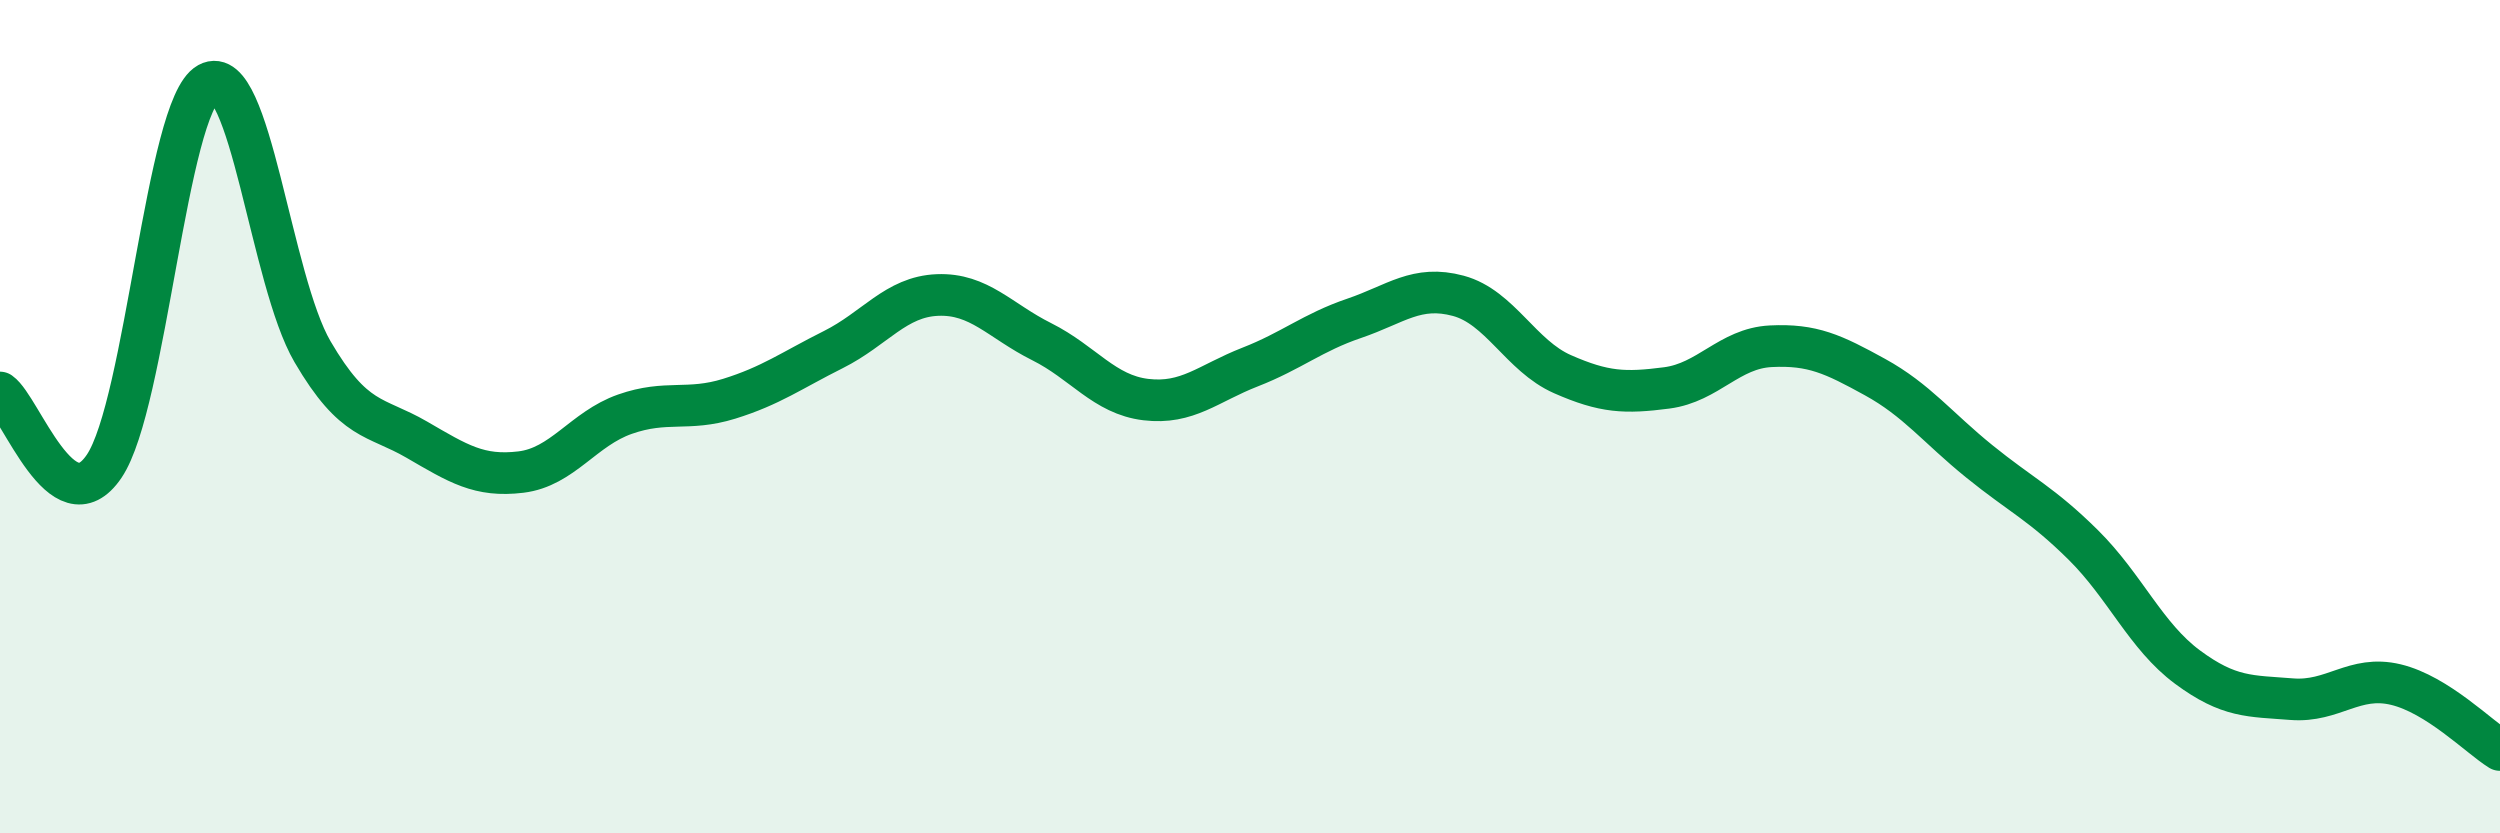
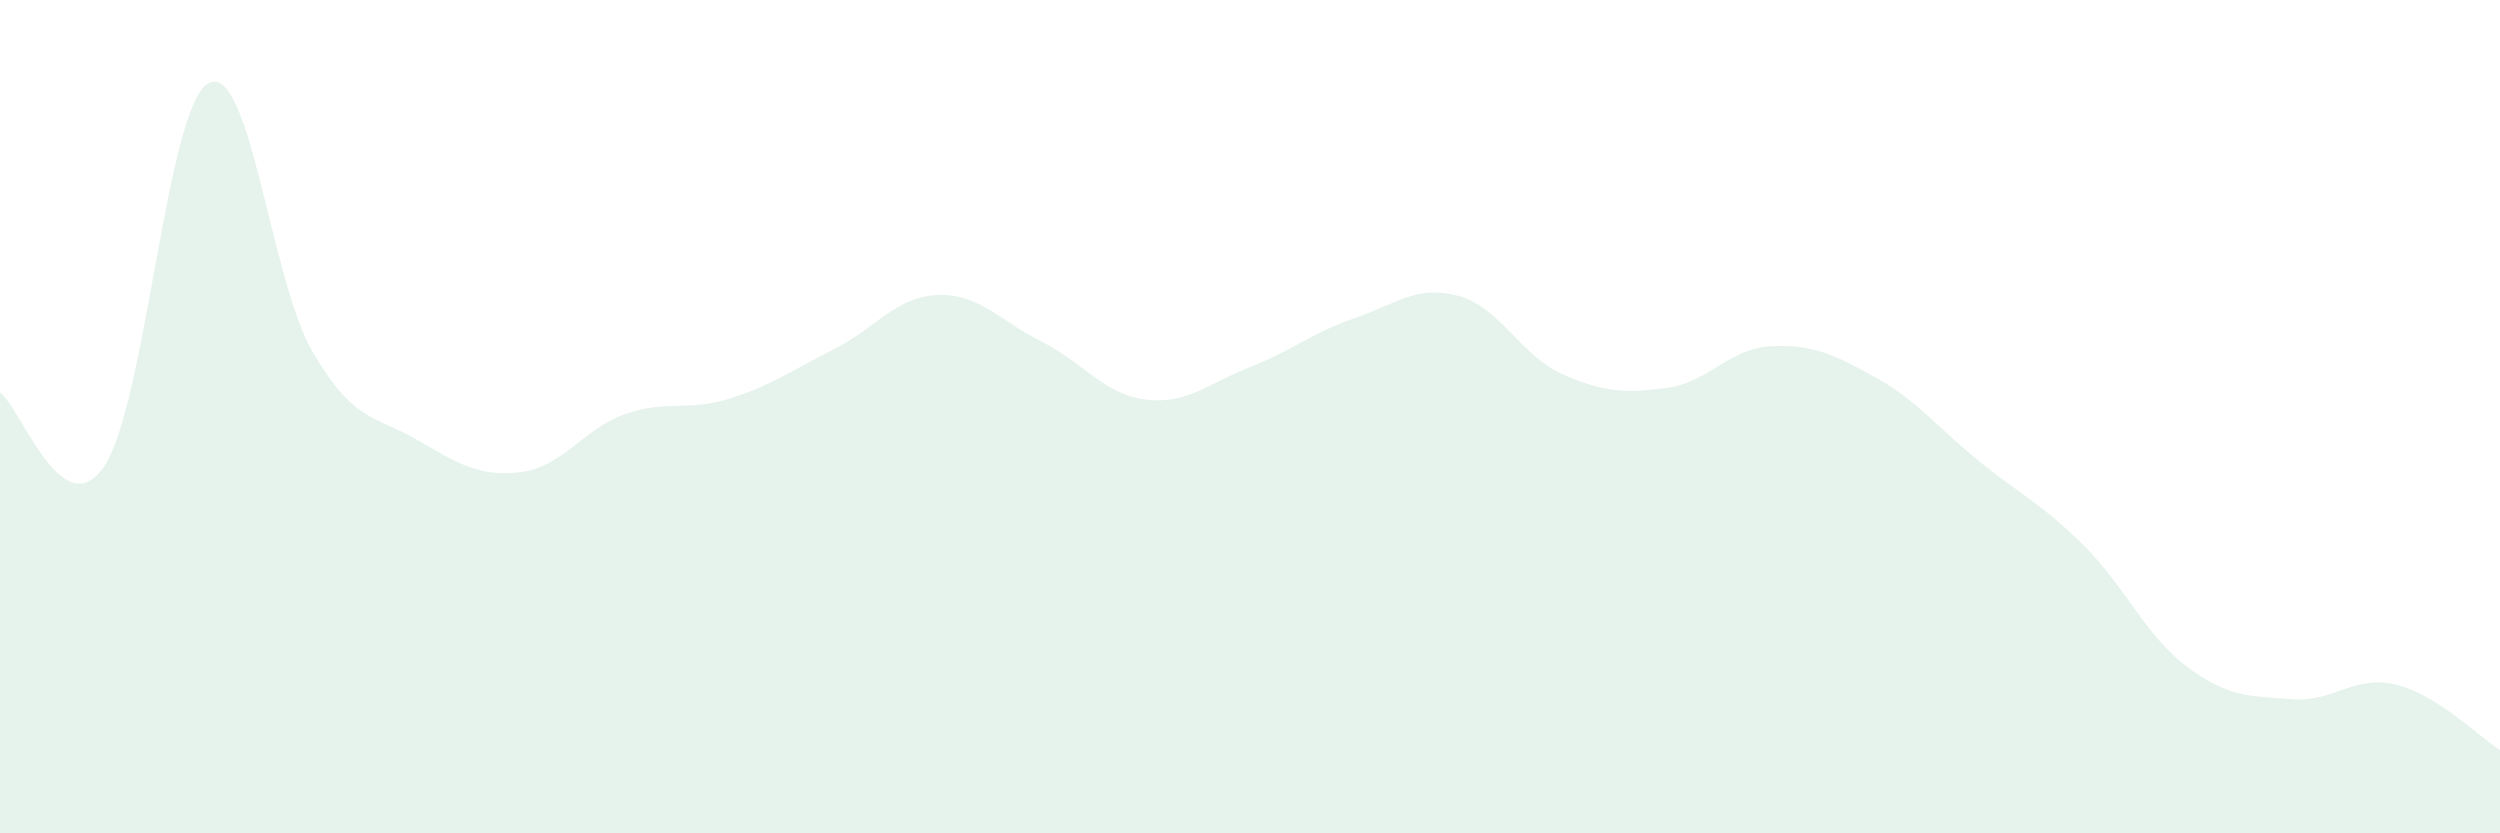
<svg xmlns="http://www.w3.org/2000/svg" width="60" height="20" viewBox="0 0 60 20">
  <path d="M 0,9.42 C 0.5,9.77 1.5,12.67 2.5,11.19 C 3.5,9.71 4,2.55 5,2 C 6,1.45 6.5,6.73 7.5,8.44 C 8.5,10.15 9,9.97 10,10.55 C 11,11.13 11.5,11.45 12.5,11.33 C 13.5,11.21 14,10.29 15,9.94 C 16,9.59 16.5,9.88 17.5,9.57 C 18.5,9.26 19,8.89 20,8.39 C 21,7.89 21.5,7.12 22.5,7.08 C 23.5,7.04 24,7.7 25,8.2 C 26,8.7 26.5,9.47 27.5,9.59 C 28.5,9.71 29,9.2 30,8.81 C 31,8.42 31.5,7.98 32.5,7.64 C 33.5,7.3 34,6.83 35,7.1 C 36,7.37 36.5,8.54 37.5,8.98 C 38.5,9.42 39,9.44 40,9.31 C 41,9.18 41.5,8.36 42.5,8.31 C 43.5,8.26 44,8.5 45,9.05 C 46,9.6 46.5,10.26 47.5,11.07 C 48.5,11.88 49,12.09 50,13.08 C 51,14.07 51.5,15.27 52.5,16.01 C 53.5,16.75 54,16.7 55,16.78 C 56,16.86 56.5,16.19 57.5,16.43 C 58.5,16.67 59.5,17.69 60,18L60 20L0 20Z" fill="#008740" opacity="0.1" stroke-linecap="round" stroke-linejoin="round" />
-   <path d="M 0,9.42 C 0.5,9.77 1.5,12.67 2.5,11.19 C 3.5,9.71 4,2.55 5,2 C 6,1.45 6.5,6.73 7.5,8.44 C 8.5,10.15 9,9.97 10,10.55 C 11,11.13 11.5,11.45 12.5,11.33 C 13.5,11.21 14,10.29 15,9.94 C 16,9.59 16.5,9.88 17.5,9.57 C 18.5,9.26 19,8.89 20,8.39 C 21,7.89 21.5,7.12 22.5,7.08 C 23.5,7.04 24,7.7 25,8.2 C 26,8.7 26.5,9.47 27.5,9.59 C 28.5,9.71 29,9.2 30,8.81 C 31,8.42 31.5,7.98 32.5,7.64 C 33.5,7.3 34,6.83 35,7.1 C 36,7.37 36.5,8.54 37.5,8.98 C 38.5,9.42 39,9.44 40,9.31 C 41,9.18 41.5,8.36 42.5,8.31 C 43.5,8.26 44,8.5 45,9.05 C 46,9.6 46.5,10.26 47.5,11.07 C 48.5,11.88 49,12.09 50,13.08 C 51,14.07 51.5,15.27 52.5,16.01 C 53.5,16.75 54,16.7 55,16.78 C 56,16.86 56.5,16.19 57.5,16.43 C 58.5,16.67 59.5,17.69 60,18" stroke="#008740" stroke-width="1" fill="none" stroke-linecap="round" stroke-linejoin="round" />
</svg>